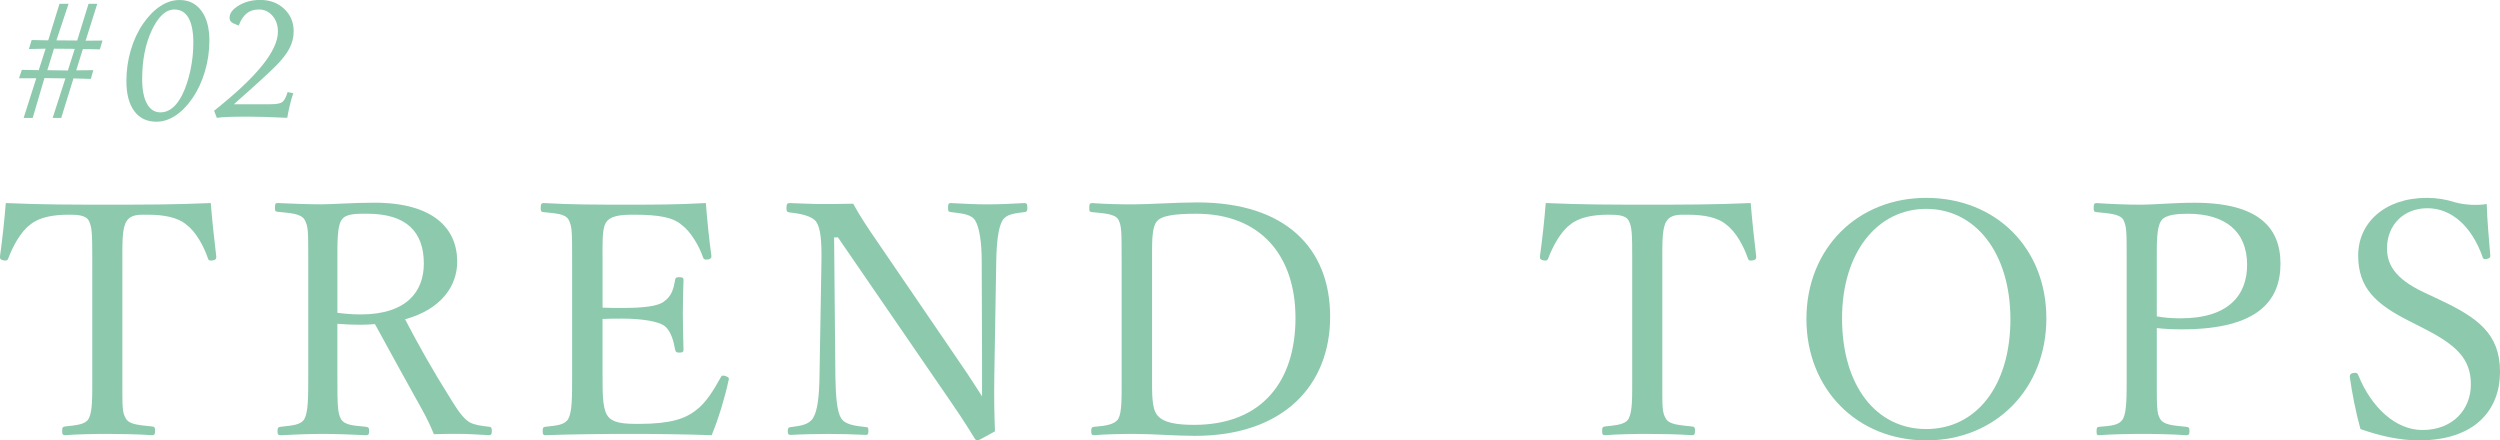
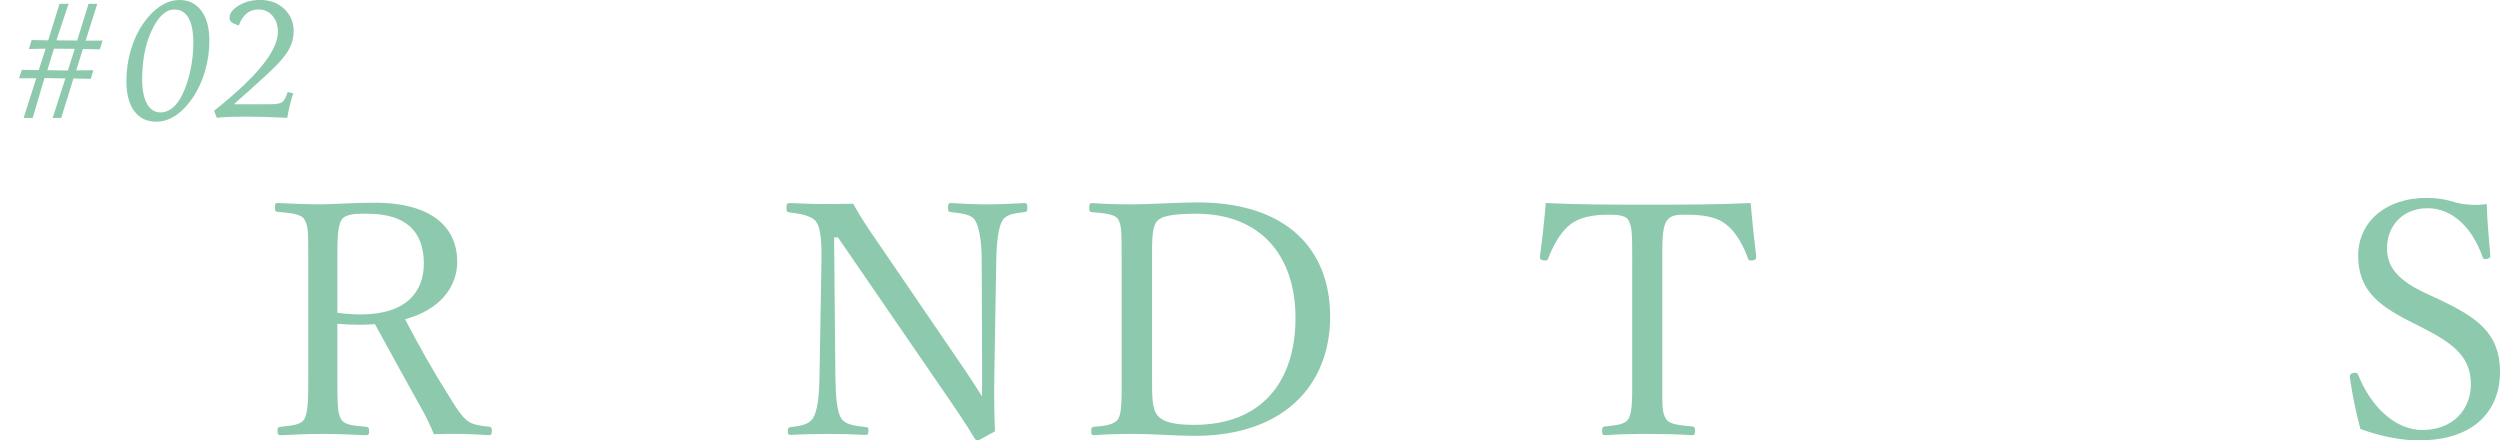
<svg xmlns="http://www.w3.org/2000/svg" width="1065.49" height="187.69" viewBox="0 0 1065.49 187.69">
  <defs>
    <style>.d{fill:#8cc9ad;}</style>
  </defs>
  <g id="a" />
  <g id="b">
    <g id="c">
      <g>
        <g>
-           <path class="d" d="M39.33,111.38c0-12.56-.14-14.63-1.52-17.39-1.38-2.48-5.38-2.48-8.83-2.48-6.35,0-12.42,1.1-16.15,4.28-4,2.9-7.45,9.38-9.25,14.21-.28,.83-.69,1.24-2.07,.97s-1.52-.69-1.52-1.66c.97-6.9,1.93-15.73,2.48-22.77,15.18,.69,29.26,.69,43.47,.69s28.7,0,43.88-.69c.55,7.04,1.52,15.87,2.35,22.77,0,.97-.14,1.38-1.38,1.66-1.66,.28-1.93-.14-2.21-.97-1.66-4.83-4.97-11.18-9.11-14.21-3.59-3.17-9.66-4.28-16.56-4.28-3.45,0-7.04-.28-8.97,2.76-1.93,2.9-1.79,9.25-1.79,17.11v48.99c0,13.66-.14,15.18,1.52,18.08,1.52,2.62,6.21,2.76,11.18,3.31,.97,.14,1.24,.41,1.24,1.79,0,1.52-.28,1.93-1.24,1.93-5.8-.41-13.52-.55-19.04-.55s-12.83,.14-18.08,.55c-.97,0-1.24-.41-1.24-1.79,0-1.52,.28-1.79,1.24-1.93,4.55-.55,8.56-.69,10.07-3.31,1.66-3.17,1.52-8.97,1.52-18.08v-48.99Z" />
          <path class="d" d="M143.79,160.23c0,13.66,.14,15.59,1.52,18.35,1.66,2.76,5.52,2.76,10.63,3.31,1.1,.14,1.38,.41,1.38,1.93,0,1.24-.28,1.66-1.38,1.66-5.93-.28-12.7-.55-18.35-.55s-12.56,.28-17.94,.55c-1.1,0-1.38-.41-1.38-1.66,0-1.52,.28-1.79,1.38-1.93,4.69-.55,8.56-.69,10.07-3.31,1.66-3.04,1.66-9.25,1.66-18.35v-48.99c0-13.11,0-14.63-1.52-17.53-1.52-2.76-6.35-2.9-11.59-3.45-.83-.14-1.1-.28-1.1-1.66,0-1.79,.28-2.07,1.1-2.07,5.93,.28,13.11,.55,18.63,.55,4.97,0,13.66-.69,22.63-.69,25.25,0,35.33,11.04,35.33,25.12,0,10.21-6.62,20.29-22.22,24.56,5.52,10.63,11.87,21.94,19.18,33.53,3.04,4.97,5.52,8.69,8.28,10.35,2.35,1.24,4.83,1.52,8.42,1.93,.83,.14,1.1,.41,1.1,1.79,0,1.52-.41,1.79-1.24,1.79-5.11-.28-9.11-.55-13.11-.55-3.59,0-6.21,0-10.35,.14-1.38-3.45-3.17-7.18-5.11-10.63-6.76-12.14-13.39-24.15-20.01-36.29-1.66,.14-4.14,.28-6.07,.28-3.45,0-6.62-.14-9.94-.41v22.22Zm0-26.91c3.04,.41,6.49,.69,9.94,.69,19.6,0,26.91-9.8,26.91-21.67,0-13.52-7.45-21.25-24.01-21.25-4.55,0-9.25-.14-11.04,2.62-1.93,2.76-1.79,9.94-1.79,17.53v22.08Z" />
-           <path class="d" d="M256.82,160.37c0,5.8-.14,13.39,1.93,16.56,2.21,3.59,7.45,3.73,13.66,3.73,13.66,0,19.73-2.35,24.01-5.66,4.42-3.17,7.87-8.97,10.63-13.94,.41-.83,.69-1.24,2.07-.83,1.66,.55,1.66,1.1,1.38,1.93-1.52,7.18-4.28,16.28-7.18,23.32-11.87-.41-23.6-.55-34.78-.55-11.73,0-24.43,.14-36.16,.55-.83,0-1.1-.41-1.1-1.79s.28-1.66,1.1-1.79c4.83-.55,8.14-.69,9.8-3.31,1.66-3.04,1.66-9.11,1.66-18.22v-48.99c0-13.11,0-14.77-1.52-17.8-1.52-2.48-5.38-2.62-10.63-3.17-.97-.14-1.24-.28-1.24-1.66,0-1.79,.28-2.21,1.24-2.21,11.45,.69,23.74,.69,35.05,.69s22.22,0,34.09-.69c.55,7.04,1.38,15.46,2.35,22.36,.14,.83-.14,1.38-1.24,1.66-1.66,.28-2.07-.14-2.35-.97-1.66-4.97-5.38-11.04-8.97-13.66-3.73-3.31-9.66-4.42-20.56-4.42-5.24,0-9.94,.28-11.87,3.45-1.66,2.76-1.38,9.11-1.38,16.42v19.73c2.21,.14,5.52,.14,8.56,.14,8.69,0,15.32-.69,17.8-2.9,3.17-2.21,4-5.66,4.55-8.97,.14-.83,.28-1.24,1.66-1.24,1.79,0,1.93,.41,1.93,1.24-.14,4.83-.28,9.25-.28,13.94,0,5.11,.14,10.63,.28,15.59,0,.97-.14,1.38-1.93,1.38-1.24,0-1.52-.55-1.66-1.38-.55-3.04-1.66-8.14-4.83-10.21-2.48-1.66-8.97-2.9-17.53-2.9-3.04,0-6.35,0-8.56,.14v24.43Z" />
          <path class="d" d="M355.49,101.16l.55,59.34c.14,8.69,.69,15.04,2.48,17.8s5.93,3.17,10.49,3.73c.97,0,1.1,.28,1.1,1.66s-.28,1.66-1.1,1.66c-5.52-.28-10.9-.41-15.87-.41s-11.32,.14-16.01,.41c-1.1,0-1.38-.28-1.38-1.52,0-1.38,.28-1.66,1.24-1.79,4.14-.55,7.73-.97,9.52-3.86,1.93-3.04,2.62-9.25,2.76-17.66l.83-49.27c.14-8.69-.41-14.08-2.21-16.7-1.79-2.48-6.35-3.45-11.32-4-1.1-.14-1.38-.41-1.38-1.79,0-1.79,.28-2.21,1.38-2.21,4.69,.14,9.8,.41,13.25,.41,3.73,0,7.18,0,13.8-.14,3.04,5.52,5.52,9.25,10.63,16.7l31.46,46.09c4.69,6.76,8.56,12.56,12.83,19.32v-17.11l-.14-40.57c0-7.87-.97-14.35-2.76-17.25-1.66-2.76-5.8-3.04-10.21-3.59-1.1-.14-1.38-.28-1.38-1.79,0-1.79,.28-2.07,1.24-2.07,5.11,.28,10.63,.55,15.59,.55s11.18-.28,15.59-.55c1.1,0,1.38,.28,1.38,2.07,0,1.38-.28,1.66-1.38,1.79-4.14,.55-7.59,.83-9.25,3.59-1.79,3.04-2.48,9.52-2.62,17.25l-.83,49.27c-.14,9.25,0,16.01,.28,23.32-6.76,3.73-7.04,3.86-7.45,3.86s-.83-.28-1.1-.69c-4.28-7.04-7.45-11.73-15.73-23.74l-42.64-62.1h-1.66Z" />
          <path class="d" d="M478.03,111.24c0-12.97,0-14.77-1.38-17.66-1.52-2.48-5.93-2.62-11.18-3.17-.97-.14-1.24-.14-1.24-1.79s.28-2.07,1.24-2.07c5.66,.41,11.45,.55,17.53,.55,6.76,0,18.35-.83,27.32-.83,37.67,0,56.58,19.6,56.58,48.71s-19.73,50.78-57.68,50.78c-8,0-17.8-.83-25.94-.83-6.07,0-11.87,.14-16.97,.55-.97,0-1.24-.41-1.24-1.79s.28-1.66,1.24-1.79c4.69-.41,8.69-.83,10.35-3.45,1.52-2.9,1.38-8.97,1.38-18.08v-49.13Zm12.97,49.13c0,7.73-.14,13.66,2.21,16.56,2.62,3.31,8.42,4.14,15.73,4.14,28.98,0,43.19-18.63,43.19-45.54s-15.18-44.44-42.23-44.44c-9.52,0-15.32,.83-17.11,3.59-1.93,2.76-1.79,8.56-1.79,16.56v49.13Z" />
          <path class="d" d="M695.65,111.38c0-12.56-.14-14.63-1.52-17.39-1.38-2.48-5.38-2.48-8.83-2.48-6.35,0-12.42,1.1-16.15,4.28-4,2.9-7.45,9.38-9.25,14.21-.28,.83-.69,1.24-2.07,.97-1.38-.28-1.52-.69-1.52-1.66,.97-6.9,1.93-15.73,2.48-22.77,15.18,.69,29.26,.69,43.47,.69s28.7,0,43.88-.69c.55,7.04,1.52,15.87,2.35,22.77,0,.97-.14,1.38-1.38,1.66-1.66,.28-1.93-.14-2.21-.97-1.66-4.83-4.97-11.18-9.11-14.21-3.59-3.17-9.66-4.28-16.56-4.28-3.45,0-7.04-.28-8.97,2.76-1.93,2.9-1.79,9.25-1.79,17.11v48.99c0,13.66-.14,15.18,1.52,18.08,1.52,2.62,6.21,2.76,11.18,3.31,.97,.14,1.24,.41,1.24,1.79,0,1.52-.28,1.93-1.24,1.93-5.8-.41-13.52-.55-19.04-.55s-12.83,.14-18.08,.55c-.97,0-1.24-.41-1.24-1.79,0-1.52,.28-1.79,1.24-1.93,4.55-.55,8.56-.69,10.07-3.31,1.66-3.17,1.52-8.97,1.52-18.08v-48.99Z" />
-           <path class="d" d="M872.15,135.66c0,30.08-21.67,52.03-51.2,52.03s-51.06-21.94-51.06-51.75,21.53-51.61,51.06-51.61,51.2,21.25,51.2,51.34Zm-87.08,0c0,28.7,14.49,47.2,35.88,47.2s35.88-18.49,35.88-46.78-14.9-47.06-35.88-47.06-35.88,18.77-35.88,46.64Z" />
-           <path class="d" d="M919.21,160.37c0,13.66,0,15.59,1.38,18.08,1.52,2.76,5.93,2.9,11.18,3.45,1.1,.14,1.38,.41,1.38,1.79s-.28,1.79-1.38,1.79c-5.93-.41-13.11-.55-18.63-.55-5.8,0-13.11,.14-18.49,.55-.97,0-1.1-.14-1.1-1.79,0-1.52,.28-1.66,1.1-1.79,4.97-.41,8.56-.55,10.21-3.45,1.52-3.04,1.52-8.97,1.52-18.08v-48.99c0-13.11,0-14.63-1.38-17.66-1.52-2.62-6.35-2.76-11.45-3.31-.97-.14-1.24-.28-1.24-1.79,0-1.66,.28-2.07,1.24-2.07,5.8,.41,13.39,.69,19.04,.69,5.24,0,13.8-.83,22.77-.83,27.19,0,36.57,10.63,36.57,25.94s-8.97,28.01-41.95,28.01c-3.59,0-7.59-.14-10.76-.55v20.56Zm0-25.53c3.04,.55,6.35,.83,10.21,.83,20.7,0,28.29-10.21,28.29-22.77,0-14.35-9.38-21.8-25.25-21.8-4.14,0-9.52,.28-11.32,2.9-2.07,2.9-1.93,9.8-1.93,17.25v23.6Z" />
          <path class="d" d="M1026.44,136.63c-13.8-7.04-21.39-13.8-21.39-27.74s11.32-24.56,29.26-24.56c4.28,0,8.42,.69,12.14,1.93,4.14,1.1,9.38,1.38,13.39,.69,.14,6.9,.97,14.9,1.52,22.08,0,.69-.28,1.1-1.66,1.38-1.24,.14-1.52-.28-1.66-.97-4.55-12.83-13.11-20.7-23.46-20.7s-17.25,7.31-17.25,17.11c0,6.76,3.31,12.83,15.46,18.63l7.04,3.31c16.15,7.59,25.67,14.49,25.67,30.64s-10.49,29.26-34.64,29.26c-8.28,0-17.11-2.07-24.84-4.83-2.07-7.45-3.59-15.46-4.55-22.22,0-.69,.14-1.38,1.38-1.66,1.52-.28,1.93,.14,2.21,.83,5.66,14.08,16.15,23.46,27.32,23.46,13.11,0,20.7-8.83,20.7-19.46,0-11.18-6.62-16.97-20.15-23.87l-6.49-3.31Z" />
        </g>
        <g>
          <path class="d" d="M25.36,1.61h3.86l-5.19,15.59,8.87,.07L37.74,1.61h3.72l-4.97,15.74,7.19-.07-1.11,3.76-7.26-.14-2.83,9.08,7.3-.07-1.07,3.72-7.4-.21-5.22,16.85h-3.65l5.44-16.85-8.94-.14-5.01,16.99h-3.86l5.4-16.92h-7.37l1.22-3.58,7.19,.14,2.93-9.16-7.12,.14,1.18-3.83,7.05,.14L25.36,1.61Zm-2.36,19.14l-2.83,9.16,8.76,.14,2.93-9.23-8.87-.07Z" />
-           <path class="d" d="M76.47,0c3.98,0,7.1,1.54,9.37,4.61,2.27,3.08,3.4,7.32,3.4,12.73,0,4.44-.63,8.78-1.88,13.04-1.25,4.26-3.02,8.07-5.31,11.43-2.24,3.27-4.68,5.76-7.31,7.48s-5.32,2.58-8.07,2.58c-4.08,0-7.23-1.51-9.46-4.54-2.23-3.03-3.34-7.3-3.34-12.8,0-4.51,.62-8.88,1.86-13.13,1.24-4.24,3-8.02,5.29-11.34,2.24-3.24,4.69-5.73,7.35-7.46,2.66-1.73,5.36-2.59,8.1-2.59Zm-2.11,4.04c-3.65,0-6.86,2.92-9.62,8.75-2.77,5.83-4.15,12.8-4.15,20.91,0,4.53,.68,8.03,2.04,10.5s3.29,3.7,5.79,3.7c1.81,0,3.49-.63,5.04-1.88,1.55-1.25,2.94-3.11,4.18-5.56,1.48-2.98,2.64-6.44,3.49-10.37,.85-3.93,1.27-7.88,1.27-11.84,0-4.65-.68-8.18-2.04-10.59-1.36-2.41-3.36-3.61-6.01-3.61Z" />
+           <path class="d" d="M76.47,0c3.98,0,7.1,1.54,9.37,4.61,2.27,3.08,3.4,7.32,3.4,12.73,0,4.44-.63,8.78-1.88,13.04-1.25,4.26-3.02,8.07-5.31,11.43-2.24,3.27-4.68,5.76-7.31,7.48s-5.32,2.58-8.07,2.58c-4.08,0-7.23-1.51-9.46-4.54-2.23-3.03-3.34-7.3-3.34-12.8,0-4.51,.62-8.88,1.86-13.13,1.24-4.24,3-8.02,5.29-11.34,2.24-3.24,4.69-5.73,7.35-7.46,2.66-1.73,5.36-2.59,8.1-2.59m-2.11,4.04c-3.65,0-6.86,2.92-9.62,8.75-2.77,5.83-4.15,12.8-4.15,20.91,0,4.53,.68,8.03,2.04,10.5s3.29,3.7,5.79,3.7c1.81,0,3.49-.63,5.04-1.88,1.55-1.25,2.94-3.11,4.18-5.56,1.48-2.98,2.64-6.44,3.49-10.37,.85-3.93,1.27-7.88,1.27-11.84,0-4.65-.68-8.18-2.04-10.59-1.36-2.41-3.36-3.61-6.01-3.61Z" />
          <path class="d" d="M91.27,47.18c9.16-7.27,15.98-13.69,20.46-19.24,4.48-5.56,6.72-10.37,6.72-14.45,0-2.74-.78-5-2.33-6.78s-3.49-2.67-5.83-2.67c-2.05,0-3.77,.55-5.15,1.66-1.38,1.11-2.52,2.84-3.4,5.2l-2.22-.93c-.57-.26-1-.58-1.27-.97-.27-.38-.41-.87-.41-1.47,0-1.88,1.31-3.61,3.93-5.19,2.62-1.57,5.66-2.36,9.12-2.36,4.12,0,7.53,1.26,10.23,3.79,2.69,2.53,4.04,5.73,4.04,9.62,0,2.5-.6,4.92-1.81,7.24-1.2,2.32-3.21,4.89-6.03,7.71-1.17,1.17-3.28,3.16-6.35,5.97-3.06,2.81-6.4,5.79-10,8.94l-1.25,1.18h15.7c2.58,0,4.26-.35,5.06-1.06,.8-.7,1.5-2.08,2.09-4.13l2.43,.5c-.55,1.57-1.03,3.23-1.45,4.97-.42,1.74-.79,3.58-1.13,5.51-3.65-.19-6.81-.32-9.5-.39-2.68-.07-5.2-.11-7.56-.11-3.43,0-6.11,.04-8.03,.11-1.92,.07-3.56,.2-4.92,.39l-1.18-3.08Z" />
        </g>
      </g>
    </g>
  </g>
</svg>